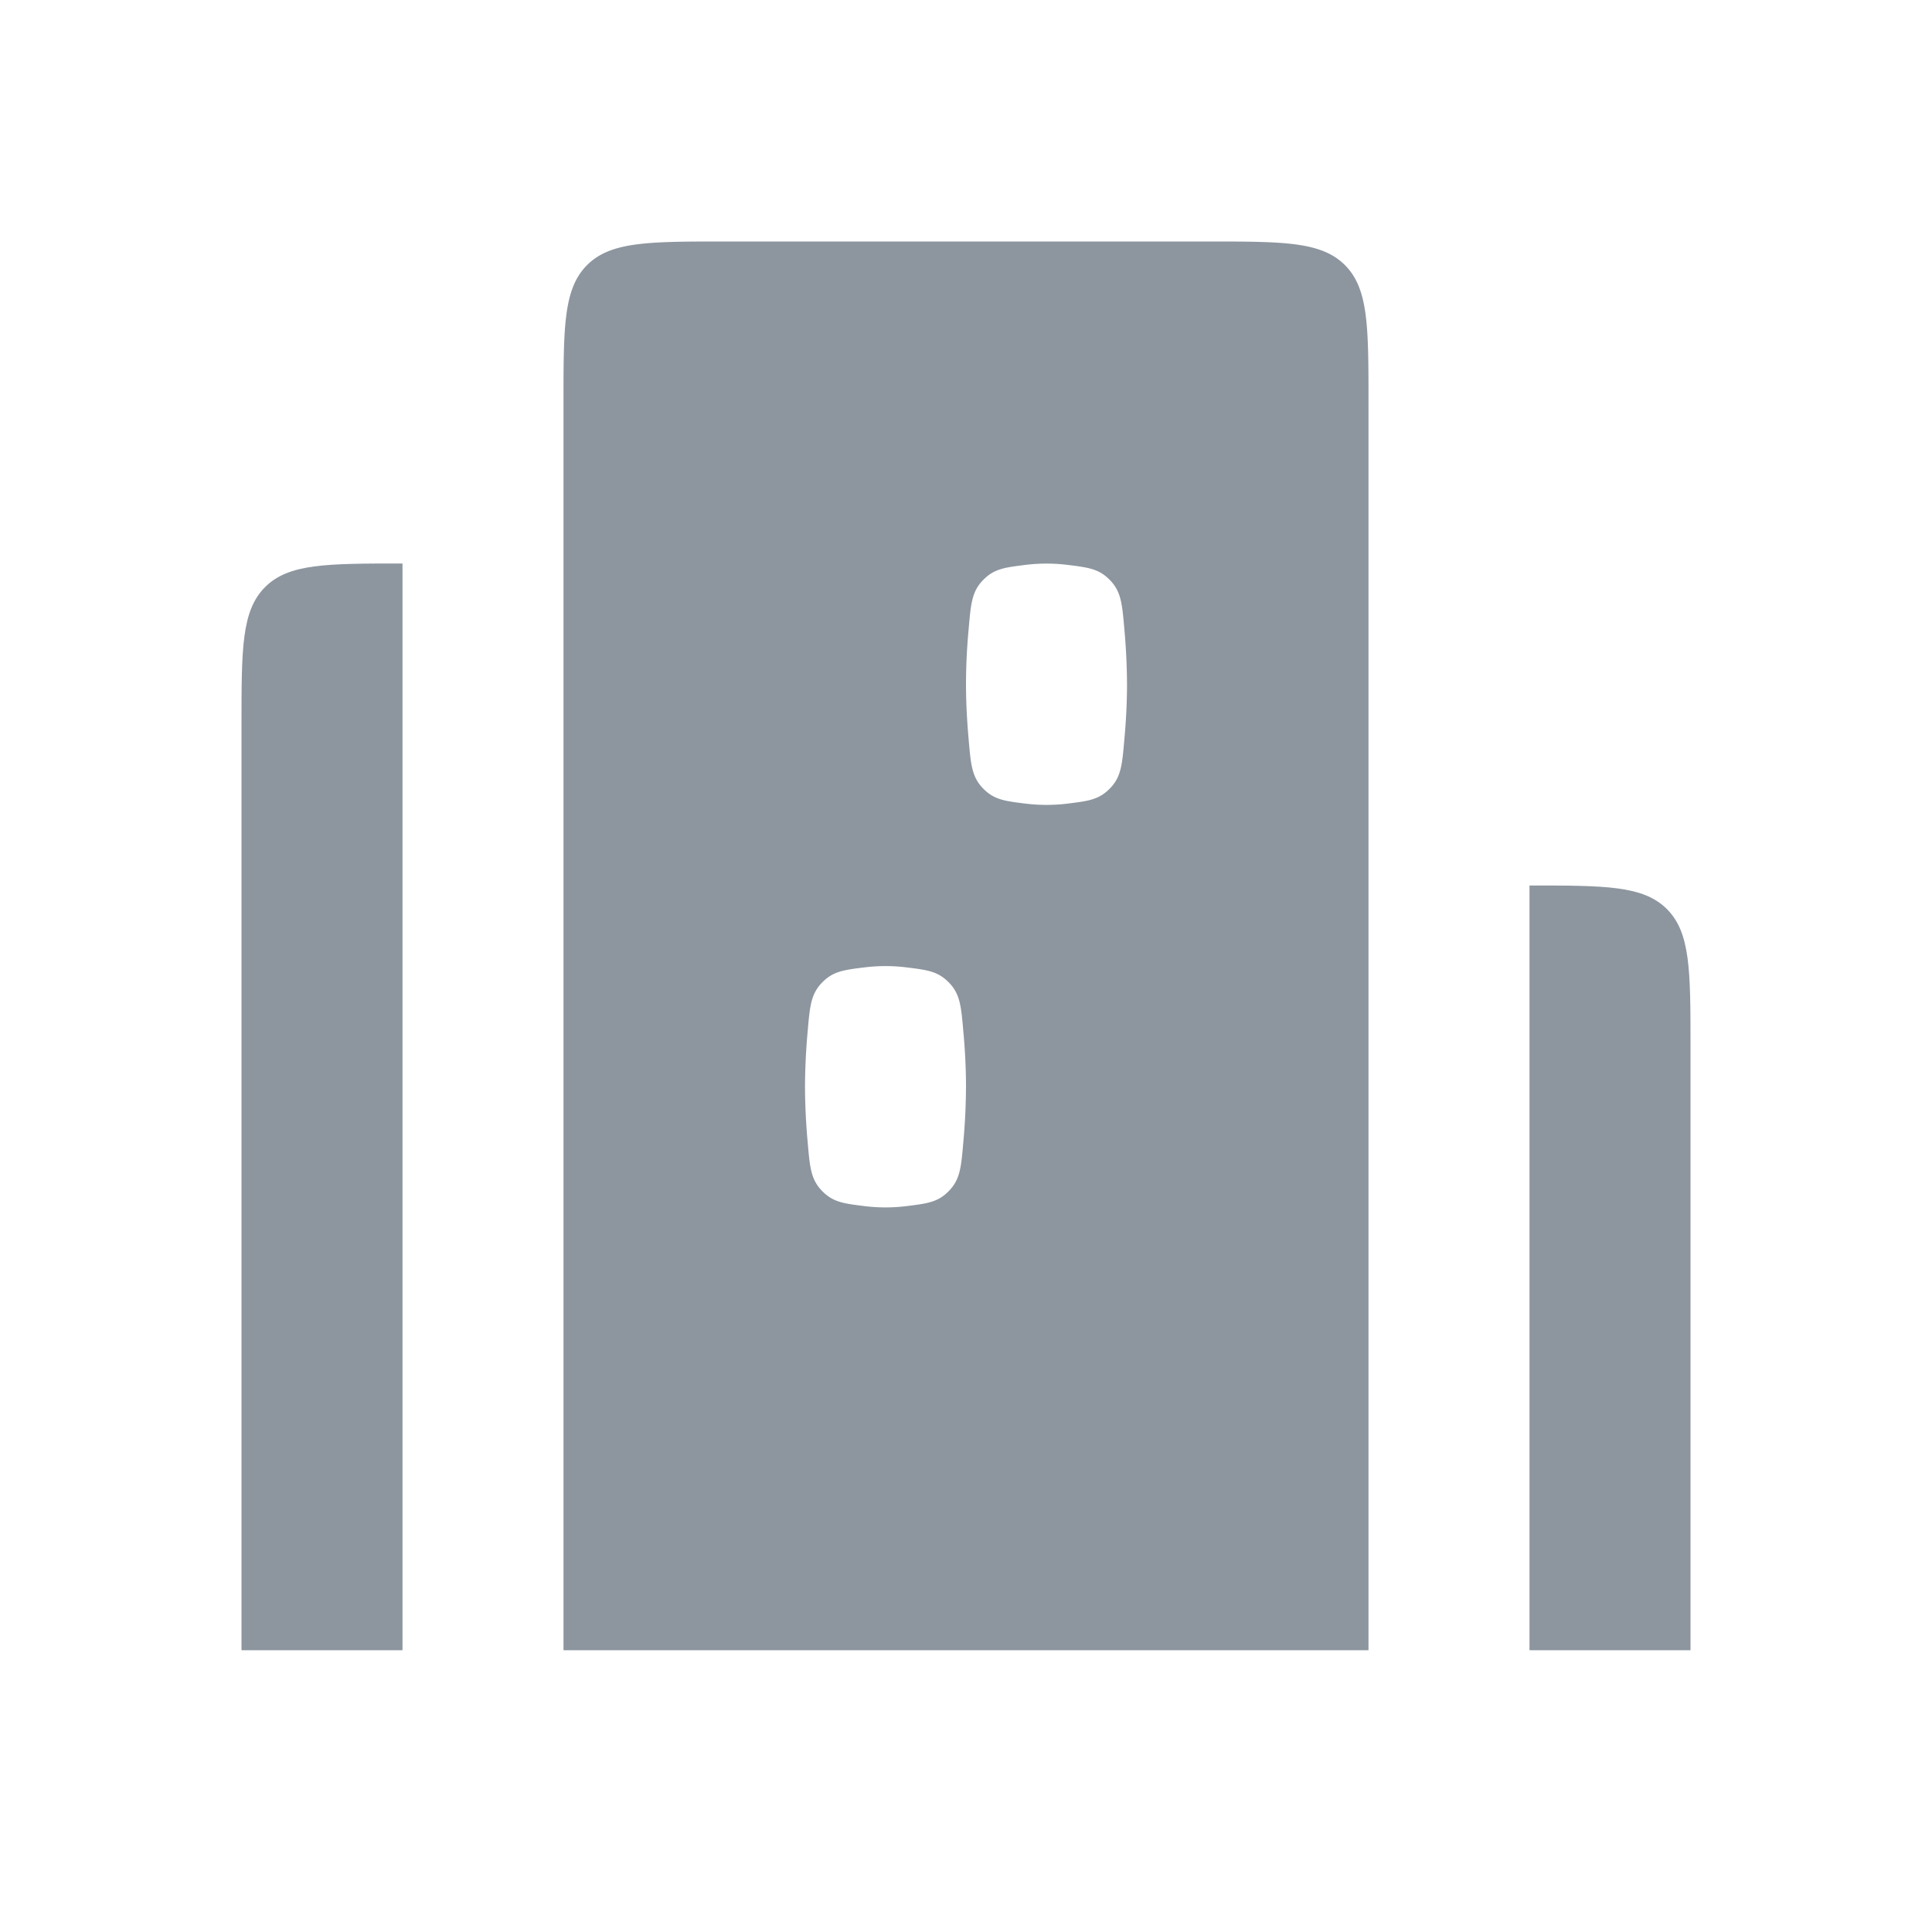
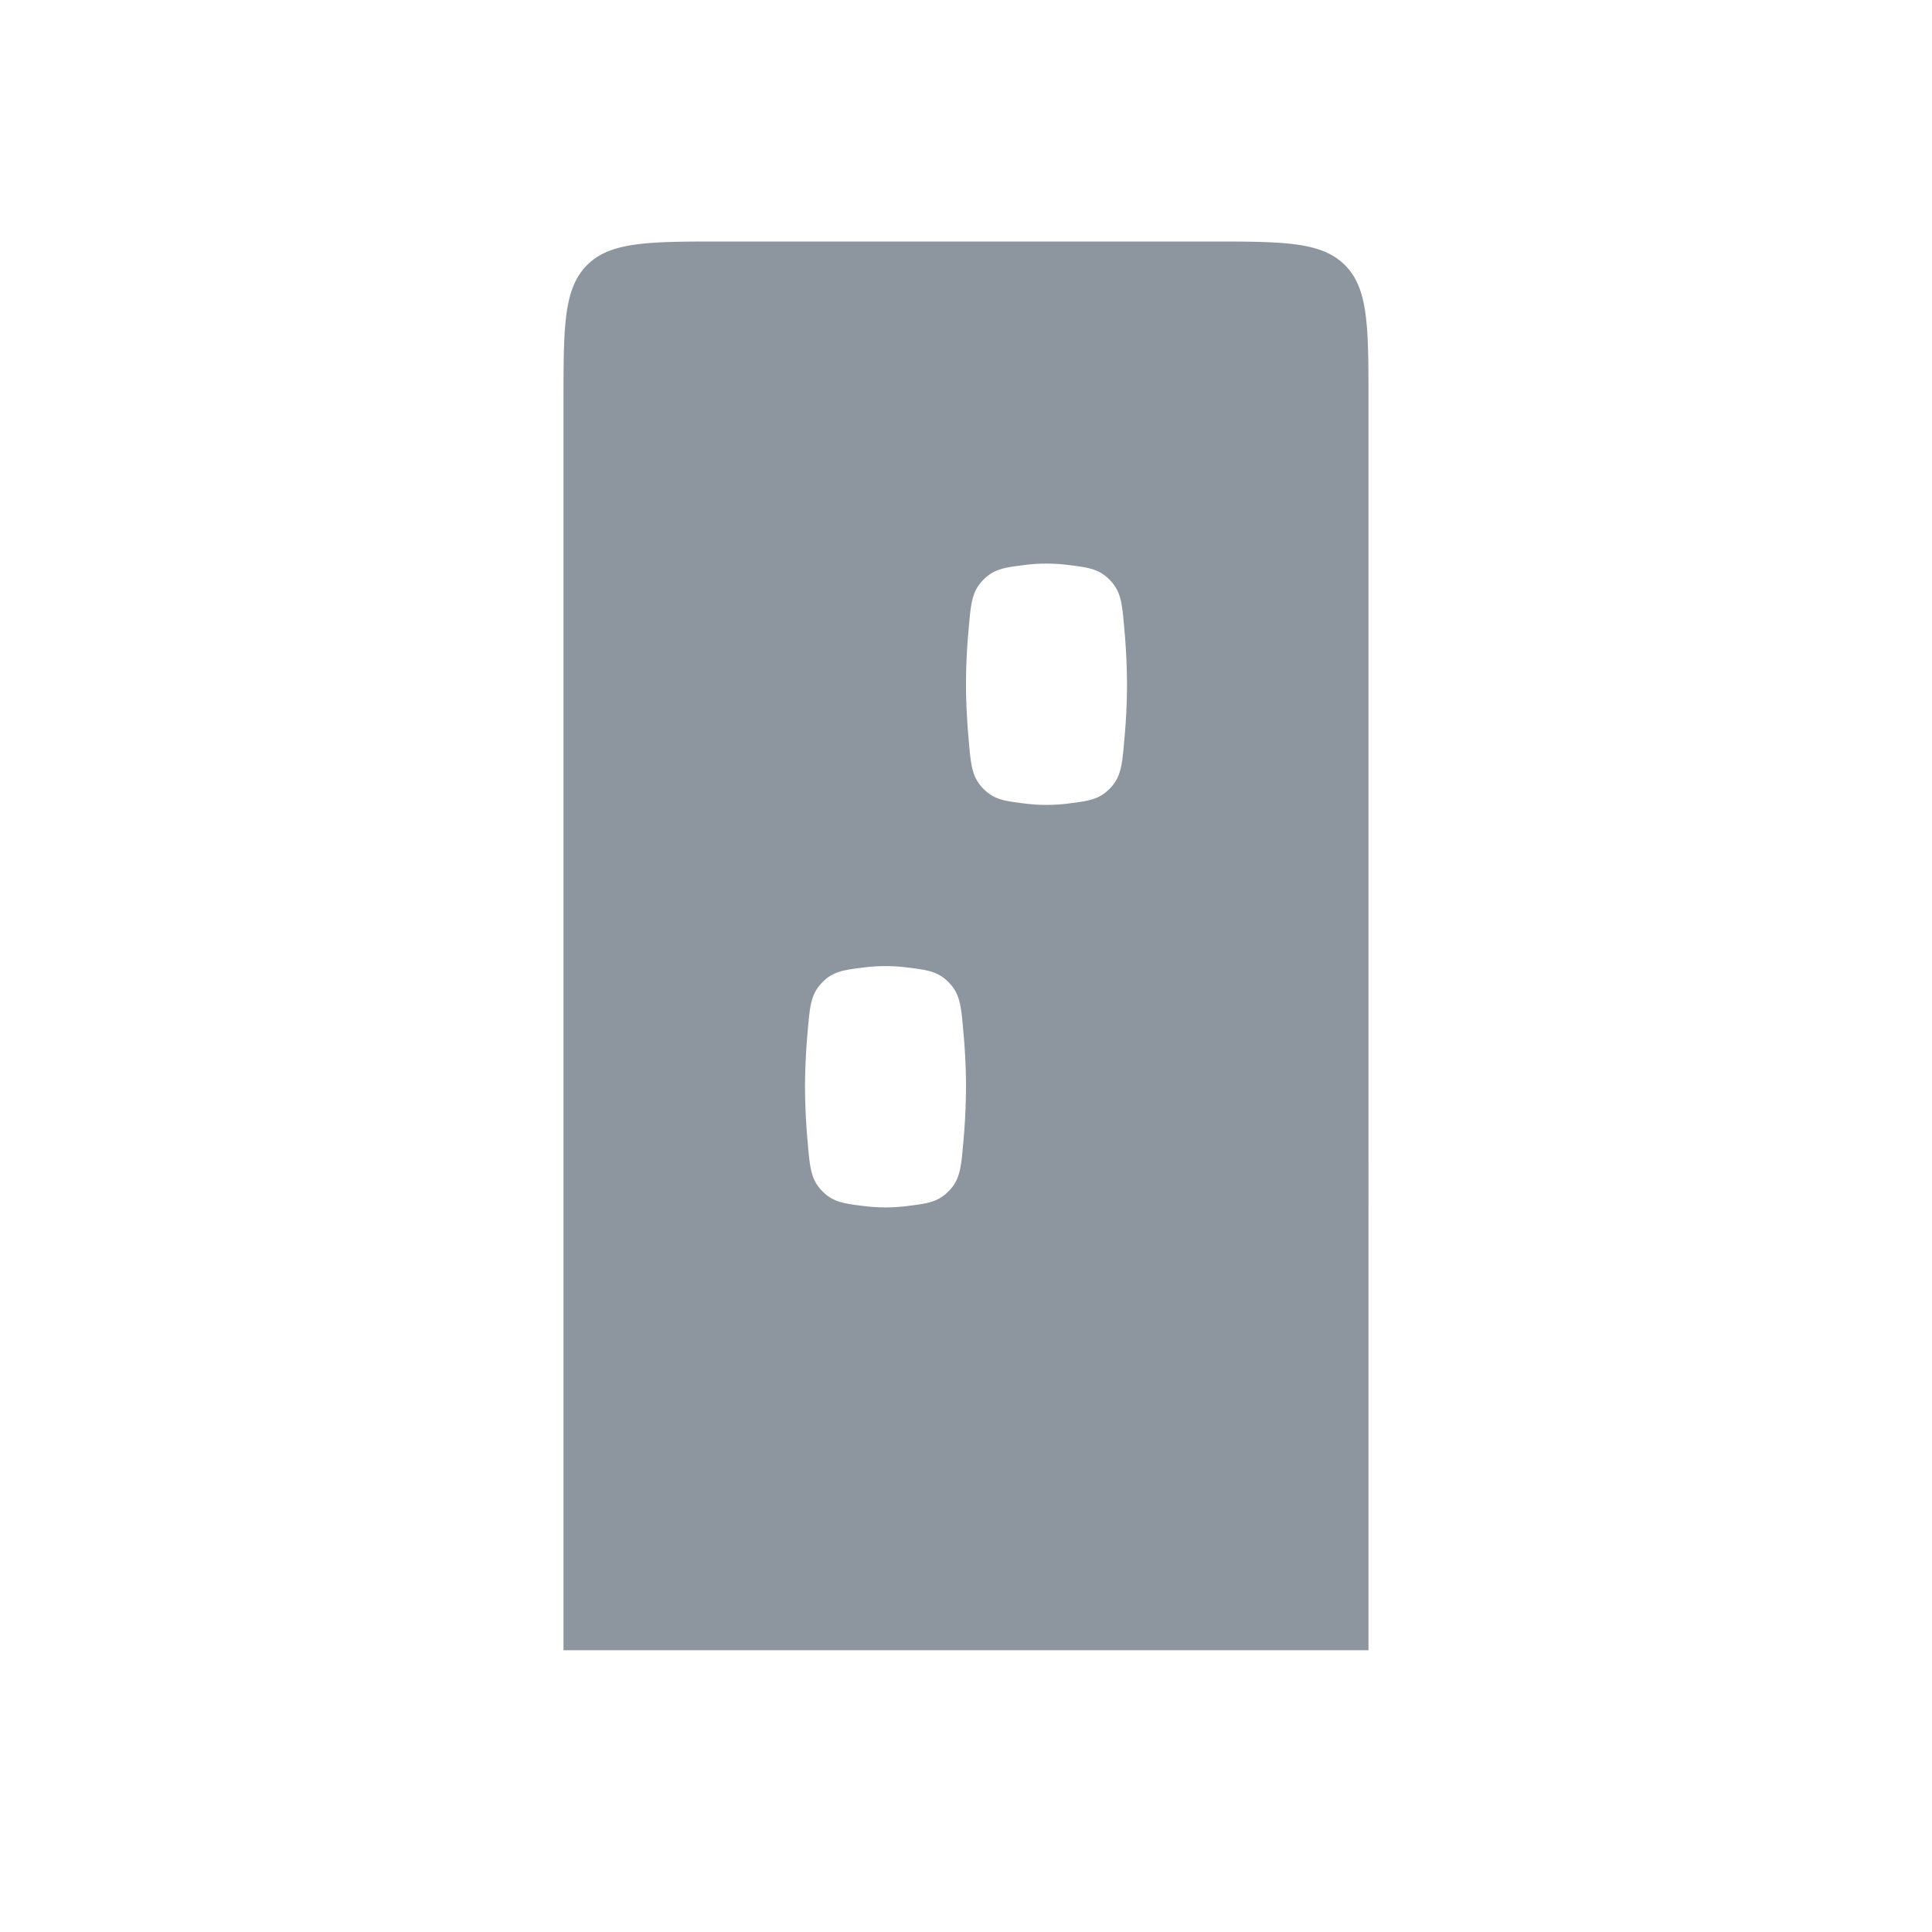
<svg xmlns="http://www.w3.org/2000/svg" width="24" height="24" fill="currentColor" viewBox="0 0 24 24">
  <path fill="#8D969F" fill-rule="evenodd" d="M7 20.5V4.998c0-.941 0-1.412.293-1.705C7.586 3 8.057 3 8.999 3h6.002c.942 0 1.413 0 1.706.293.293.293.293.764.293 1.705V20.5H7Zm6.966-12.697c-.026-.303-.04-.454-.176-.595-.136-.141-.265-.158-.523-.19a2.138 2.138 0 0 0-.534 0c-.258.032-.387.049-.523.19-.136.14-.15.292-.176.595-.02.21-.034.454-.034.697 0 .243.015.486.034.697.026.303.04.454.176.595.136.141.265.158.523.19a2.138 2.138 0 0 0 .534 0c.258-.032.387-.049.523-.19.136-.14.15-.292.176-.595.02-.21.034-.454.034-.697a7.9 7.9 0 0 0-.034-.697Zm-2.176 4.405c.136.14.15.292.176.595.02.21.034.454.034.697a7.9 7.9 0 0 1-.034.697c-.026.303-.04.454-.176.595-.136.141-.265.158-.523.19a2.123 2.123 0 0 1-.534 0c-.258-.032-.387-.049-.523-.19-.136-.14-.15-.292-.176-.595A7.98 7.98 0 0 1 10 13.5a7.9 7.9 0 0 1 .034-.697c.026-.303.04-.454.176-.595.136-.141.265-.158.523-.19a2.123 2.123 0 0 1 .534 0c.258.032.387.049.523.19Z" clip-rule="evenodd" />
-   <path fill="#8D969F" d="M21 20.5h-2V11c.942 0 1.414 0 1.707.293.293.293.293.764.293 1.706V20.5ZM4.999 7H5v13.5H3V8.999c0-.942 0-1.413.293-1.706C3.586 7 4.057 7 4.999 7Z" />
</svg>